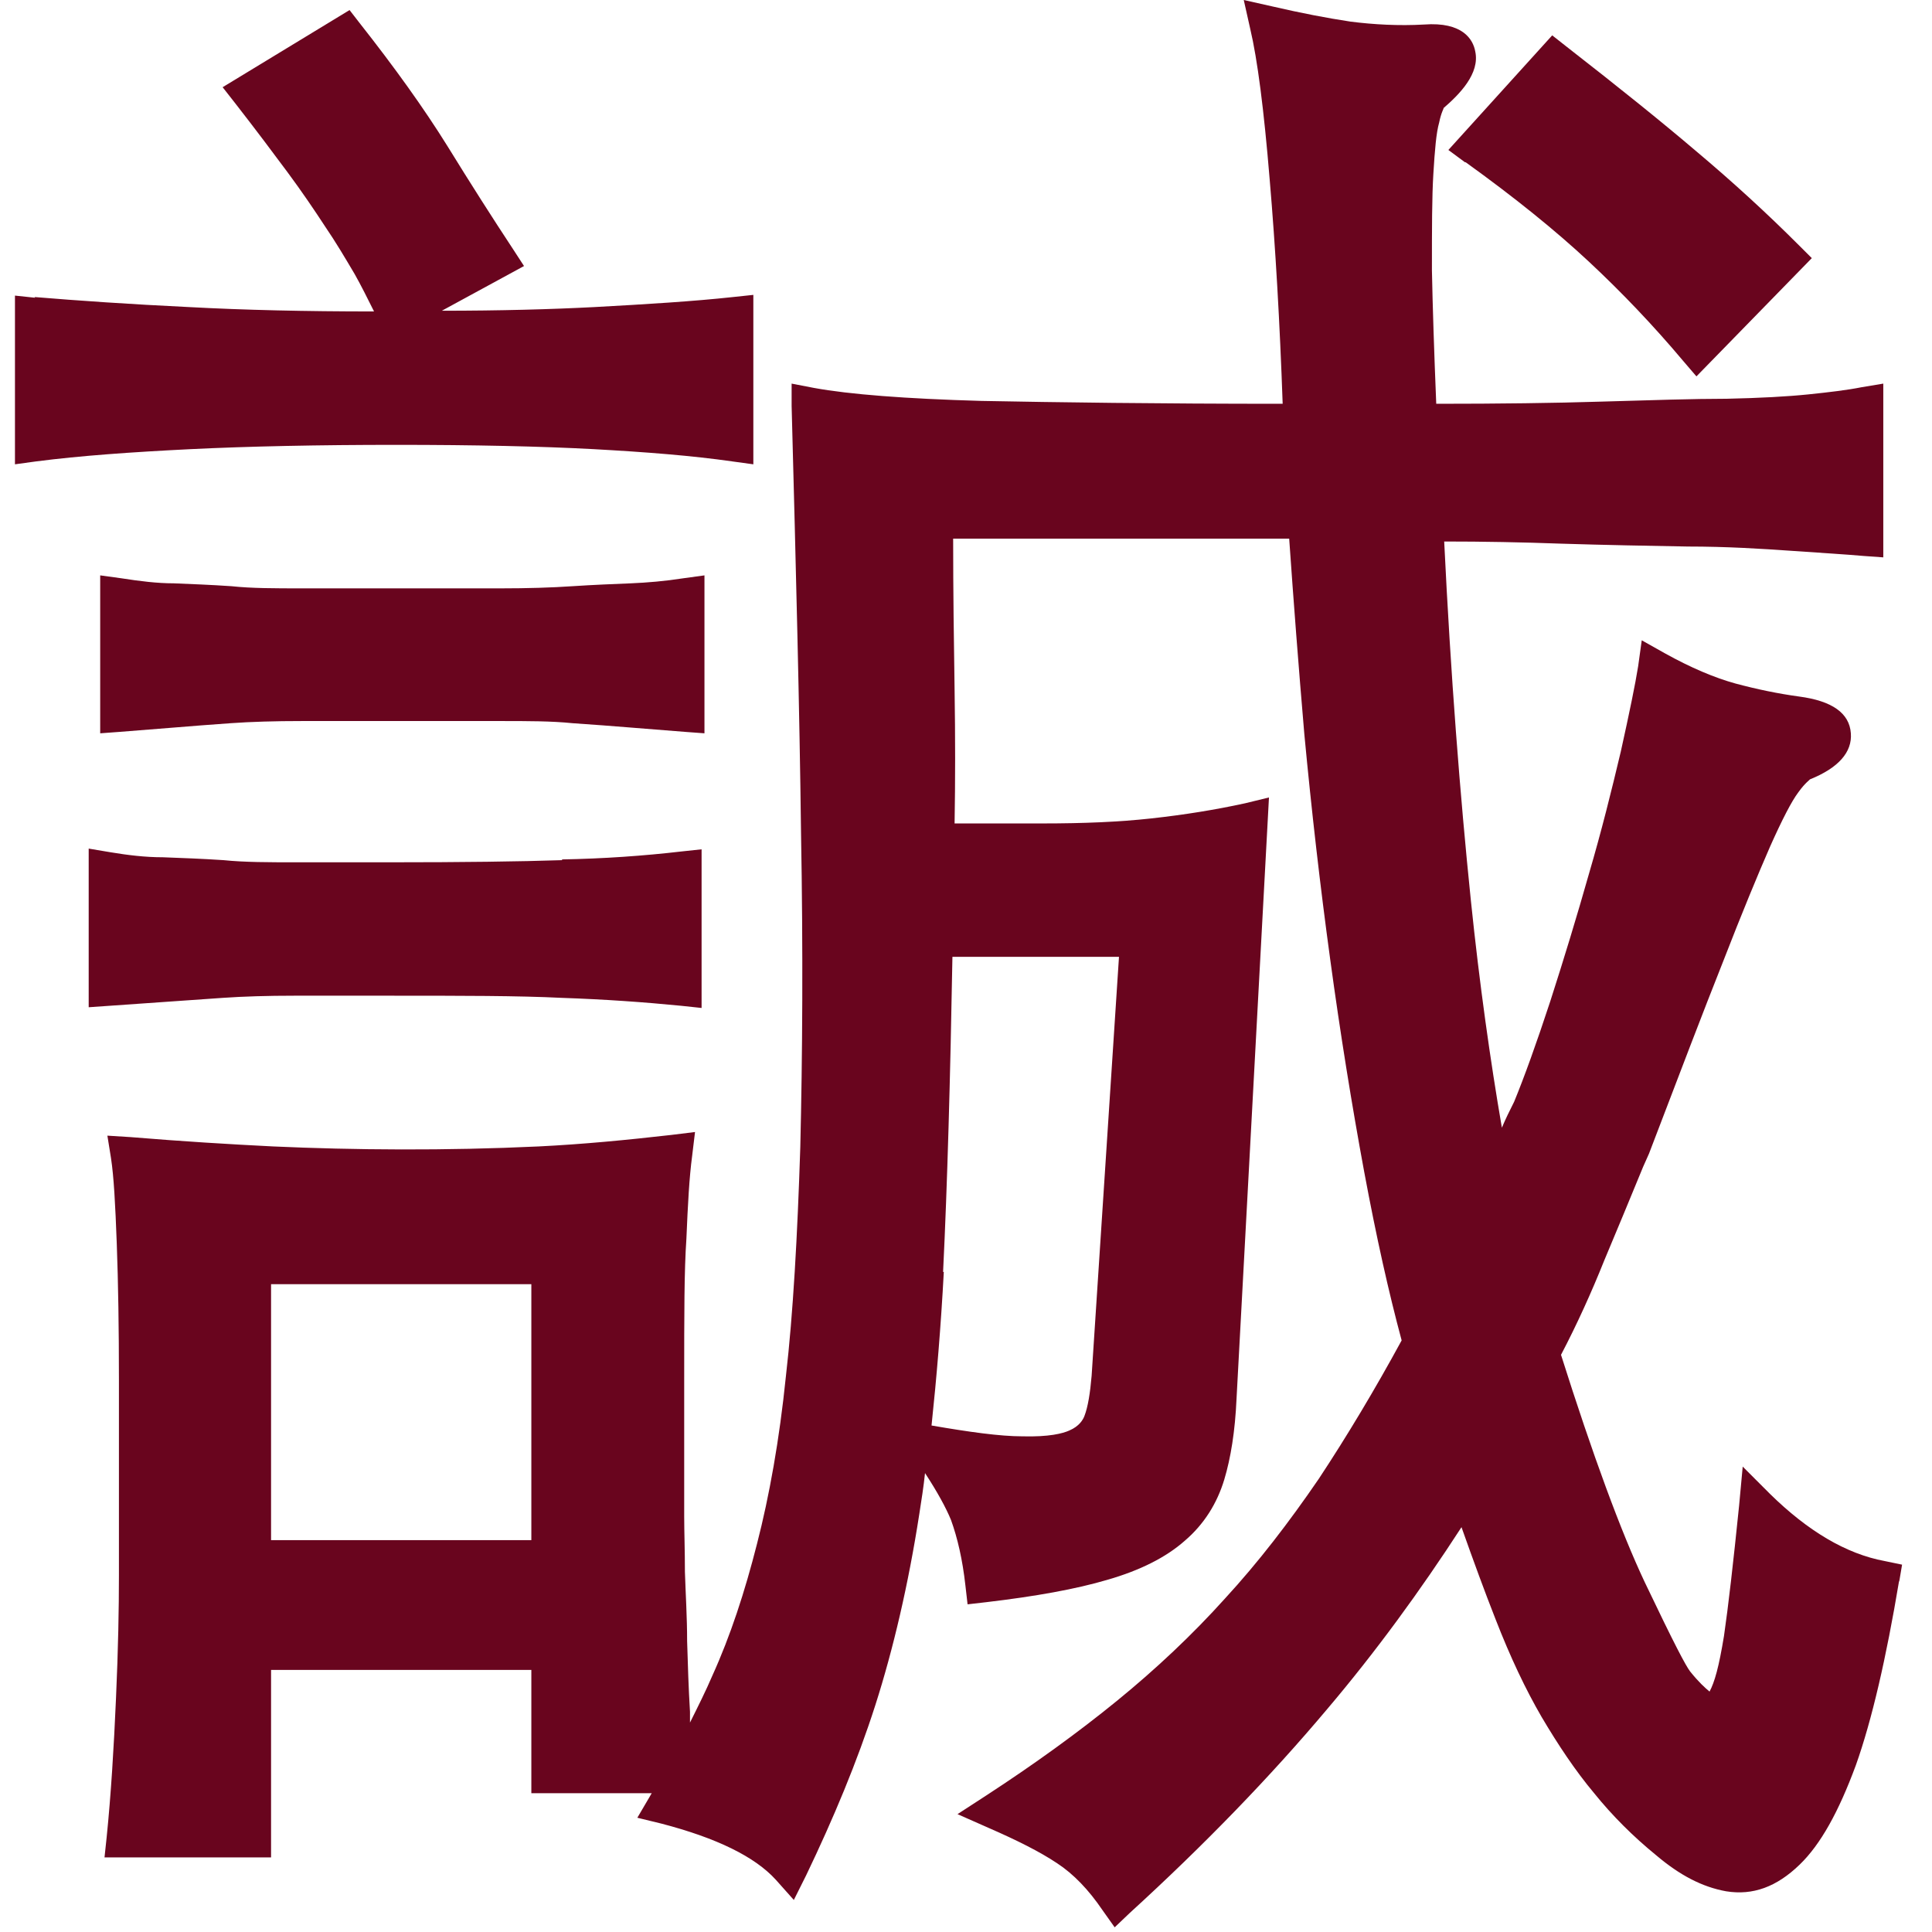
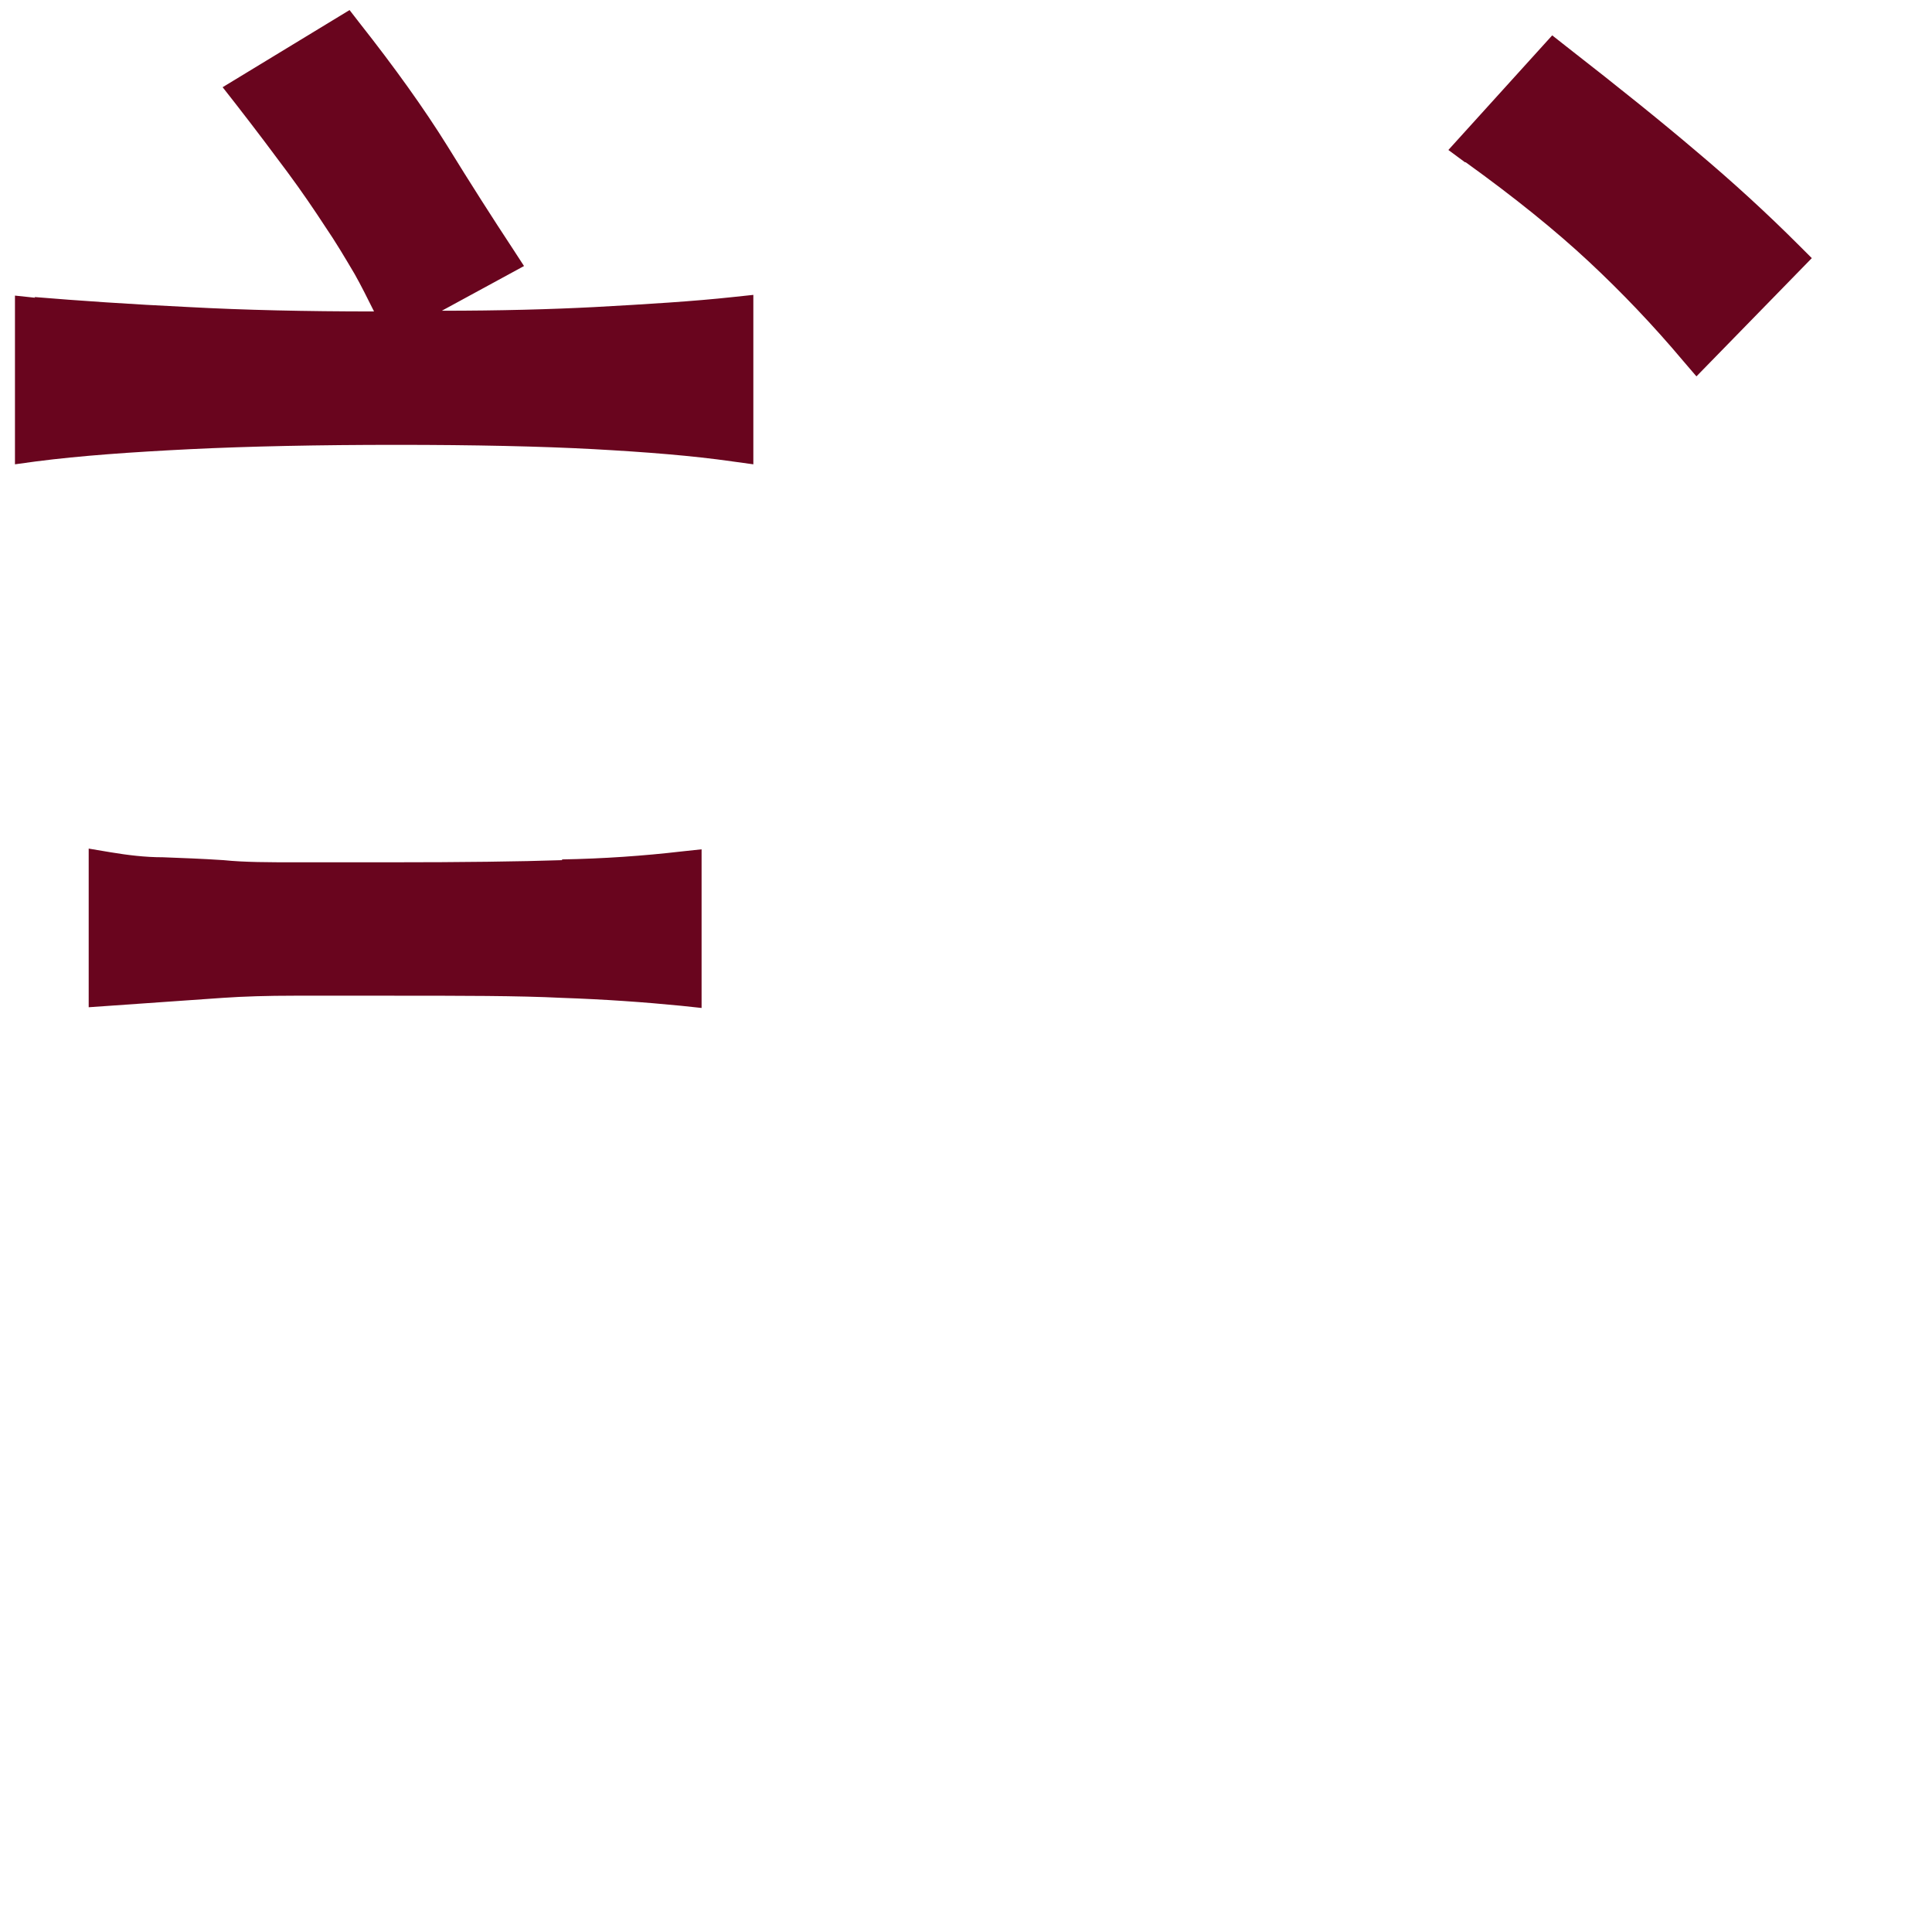
<svg xmlns="http://www.w3.org/2000/svg" width="43" height="43" viewBox="0 0 43 43" fill="none">
  <path d="M32.621 3.611C33.713 4.397 34.627 5.136 35.366 5.826C36.088 6.5 36.794 7.238 37.468 8.04L37.757 8.377L40.325 5.745L40.036 5.457C39.33 4.75 38.559 4.044 37.757 3.37C37.003 2.728 36.088 1.99 34.852 1.027L34.547 0.787L32.236 3.338L32.605 3.611H32.621Z" fill="#69051E" />
-   <path d="M15.679 12.806L15.213 12.87C14.796 12.935 14.411 12.967 14.042 12.983C13.657 12.999 13.223 13.015 12.742 13.047C12.277 13.079 11.731 13.095 11.137 13.095H6.724C6.114 13.095 5.601 13.095 5.151 13.047C4.686 13.015 4.253 12.999 3.867 12.983C3.498 12.983 3.113 12.935 2.696 12.87L2.23 12.806V16.321L2.664 16.289C3.097 16.256 3.498 16.224 3.883 16.192C4.269 16.16 4.686 16.128 5.135 16.096C5.585 16.064 6.114 16.048 6.724 16.048H11.137C11.747 16.048 12.277 16.048 12.742 16.096C13.207 16.128 13.641 16.16 14.026 16.192C14.411 16.224 14.812 16.256 15.245 16.289L15.679 16.321V12.806Z" fill="#69051E" />
  <path d="M12.518 19.144C11.555 19.176 10.287 19.192 8.698 19.192H6.58C5.986 19.192 5.44 19.192 4.975 19.144C4.494 19.112 4.044 19.096 3.627 19.08C3.226 19.08 2.841 19.032 2.456 18.968L1.974 18.887V22.418L4.959 22.209C5.424 22.177 5.954 22.161 6.548 22.161H8.682C10.271 22.161 11.539 22.161 12.502 22.209C13.448 22.241 14.347 22.305 15.166 22.386L15.615 22.434V18.903L15.166 18.951C14.331 19.048 13.432 19.112 12.502 19.128L12.518 19.144Z" fill="#69051E" />
  <path d="M0.783 6.627L0.333 6.579V10.334L0.799 10.27C1.794 10.141 2.949 10.061 4.233 9.997C5.549 9.933 7.09 9.901 8.823 9.901C10.556 9.901 12.033 9.933 13.22 9.997C14.376 10.061 15.403 10.141 16.301 10.27L16.767 10.334V6.563L16.317 6.611C15.435 6.707 14.392 6.771 13.22 6.835C12.273 6.884 11.134 6.916 9.834 6.916L11.663 5.921L11.423 5.552C10.957 4.845 10.476 4.091 9.962 3.257C9.433 2.406 8.775 1.491 8.004 0.513L7.78 0.224L4.955 1.941L5.244 2.31C5.694 2.888 6.079 3.401 6.4 3.834C6.721 4.268 6.993 4.669 7.234 5.038C7.475 5.391 7.683 5.744 7.892 6.097C8.037 6.354 8.181 6.643 8.325 6.932C6.801 6.932 5.421 6.9 4.217 6.835C2.885 6.771 1.73 6.691 0.767 6.611L0.783 6.627Z" fill="#69051E" />
-   <path d="M42.269 35.209L42.334 34.824L41.948 34.744C41.082 34.584 40.231 34.07 39.397 33.252L38.787 32.642L38.707 33.508C38.578 34.776 38.466 35.755 38.37 36.413C38.257 37.103 38.161 37.44 38.049 37.649C37.952 37.569 37.808 37.44 37.615 37.199C37.519 37.071 37.278 36.622 36.604 35.209C36.075 34.086 35.449 32.385 34.743 30.154C35.096 29.48 35.417 28.774 35.706 28.052C35.995 27.362 36.283 26.672 36.572 25.966L36.701 25.677C37.375 23.912 37.92 22.483 38.354 21.392C38.771 20.317 39.124 19.466 39.397 18.84C39.669 18.231 39.878 17.829 40.023 17.637C40.183 17.412 40.295 17.348 40.279 17.348C40.921 17.091 41.226 16.738 41.194 16.321C41.162 15.871 40.777 15.599 40.039 15.502C39.573 15.438 39.108 15.342 38.626 15.213C38.161 15.085 37.631 14.861 37.054 14.54L36.54 14.251L36.46 14.828C36.396 15.23 36.267 15.855 36.075 16.722C35.866 17.605 35.642 18.503 35.369 19.434C35.096 20.397 34.807 21.344 34.502 22.291C34.197 23.221 33.924 23.976 33.7 24.521C33.603 24.714 33.507 24.907 33.427 25.099C33.17 23.607 32.929 21.906 32.737 20.044C32.496 17.701 32.287 15.021 32.143 12.052C33.01 12.052 33.876 12.068 34.743 12.1C35.754 12.132 36.701 12.148 37.567 12.164C38.434 12.164 39.204 12.213 39.894 12.261C40.584 12.309 41.114 12.341 41.467 12.373L41.916 12.405V8.538L41.435 8.618C41.114 8.682 40.713 8.73 40.247 8.778C39.782 8.826 39.172 8.859 38.434 8.875C37.679 8.875 36.749 8.907 35.625 8.939C34.598 8.971 33.379 8.987 31.966 8.987C31.918 7.815 31.886 6.82 31.87 6.018C31.87 5.087 31.87 4.381 31.902 3.868C31.934 3.338 31.966 2.953 32.031 2.728C32.079 2.487 32.143 2.407 32.127 2.407C32.48 2.102 32.945 1.637 32.833 1.139C32.785 0.883 32.56 0.481 31.694 0.546C31.132 0.578 30.57 0.546 30.057 0.481C29.527 0.401 28.949 0.289 28.323 0.144L27.682 0L27.826 0.642C27.986 1.316 28.131 2.439 28.259 3.996C28.388 5.504 28.484 7.173 28.548 8.987C25.772 8.987 23.509 8.955 21.84 8.923C20.155 8.875 18.903 8.778 18.117 8.634L17.619 8.538V9.035C17.716 12.678 17.796 15.839 17.828 18.519C17.876 21.167 17.86 23.526 17.812 25.532C17.748 27.522 17.652 29.239 17.491 30.636C17.347 32.048 17.122 33.3 16.849 34.359C16.576 35.434 16.255 36.413 15.854 37.296C15.71 37.633 15.533 37.986 15.357 38.339C15.357 38.259 15.357 38.178 15.357 38.098C15.325 37.584 15.309 37.055 15.293 36.525C15.293 35.996 15.26 35.482 15.244 34.985C15.244 34.503 15.228 34.086 15.228 33.749V30.716C15.228 29.24 15.228 28.277 15.277 27.57C15.309 26.8 15.341 26.206 15.405 25.725L15.469 25.195L14.94 25.26C13.96 25.372 12.966 25.468 11.987 25.516C9.932 25.613 7.878 25.597 6.081 25.516C5.118 25.468 4.059 25.404 2.903 25.308L2.39 25.276L2.47 25.773C2.534 26.19 2.566 26.8 2.599 27.683C2.631 28.549 2.647 29.561 2.647 30.716V35.065C2.647 35.787 2.631 36.702 2.582 37.793C2.534 38.901 2.47 39.944 2.374 40.89L2.326 41.34H6.033V37.167H11.826V39.911H14.506C14.506 39.911 14.474 39.96 14.458 39.992L14.185 40.457L14.715 40.586C15.95 40.907 16.801 41.324 17.267 41.837L17.668 42.287L17.941 41.741C18.55 40.473 19.08 39.205 19.481 37.954C19.882 36.702 20.219 35.258 20.46 33.701C20.508 33.396 20.556 33.091 20.588 32.786C20.861 33.203 21.054 33.556 21.166 33.829C21.311 34.23 21.423 34.712 21.487 35.29L21.535 35.707L21.953 35.659C23.044 35.53 23.942 35.37 24.648 35.161C25.371 34.953 25.948 34.664 26.366 34.295C26.799 33.926 27.088 33.46 27.248 32.931C27.393 32.449 27.489 31.855 27.521 31.133L28.243 17.749L27.714 17.878C27.056 18.022 26.366 18.134 25.628 18.215C24.905 18.295 24.103 18.327 23.22 18.327H21.246C21.262 17.38 21.262 16.401 21.246 15.358C21.23 14.299 21.214 13.175 21.214 11.988H28.693C28.789 13.368 28.901 14.828 29.03 16.337C29.19 18.038 29.383 19.723 29.607 21.36C29.832 23.013 30.089 24.602 30.362 26.078C30.634 27.538 30.907 28.758 31.196 29.833C30.602 30.925 29.977 31.968 29.351 32.915C28.693 33.877 28.003 34.776 27.264 35.578C26.542 36.381 25.724 37.151 24.857 37.857C23.991 38.563 23.012 39.27 21.953 39.96L21.311 40.377L22.001 40.682C22.627 40.955 23.14 41.211 23.525 41.468C23.894 41.709 24.231 42.062 24.536 42.511L24.809 42.896L25.146 42.575C26.799 41.067 28.275 39.542 29.543 38.034C30.618 36.766 31.613 35.402 32.528 33.99C32.801 34.76 33.042 35.418 33.282 36.028C33.619 36.895 33.956 37.601 34.309 38.21C34.679 38.836 35.064 39.414 35.481 39.911C35.882 40.409 36.348 40.874 36.861 41.292C37.391 41.741 37.888 41.998 38.418 42.094C39.012 42.19 39.541 41.998 40.055 41.5C40.52 41.051 40.921 40.329 41.306 39.286C41.66 38.291 41.98 36.91 42.269 35.177V35.209ZM20.99 28.309C21.086 26.351 21.15 23.992 21.198 21.296H24.905L24.296 30.62C24.263 31.005 24.215 31.31 24.135 31.518C24.103 31.599 24.023 31.743 23.798 31.839C23.654 31.904 23.349 31.984 22.755 31.968C22.257 31.968 21.567 31.871 20.733 31.727C20.845 30.668 20.941 29.528 21.006 28.309H20.99ZM11.826 28.582V34.279H6.033V28.582H11.826Z" fill="#69051E" />
</svg>